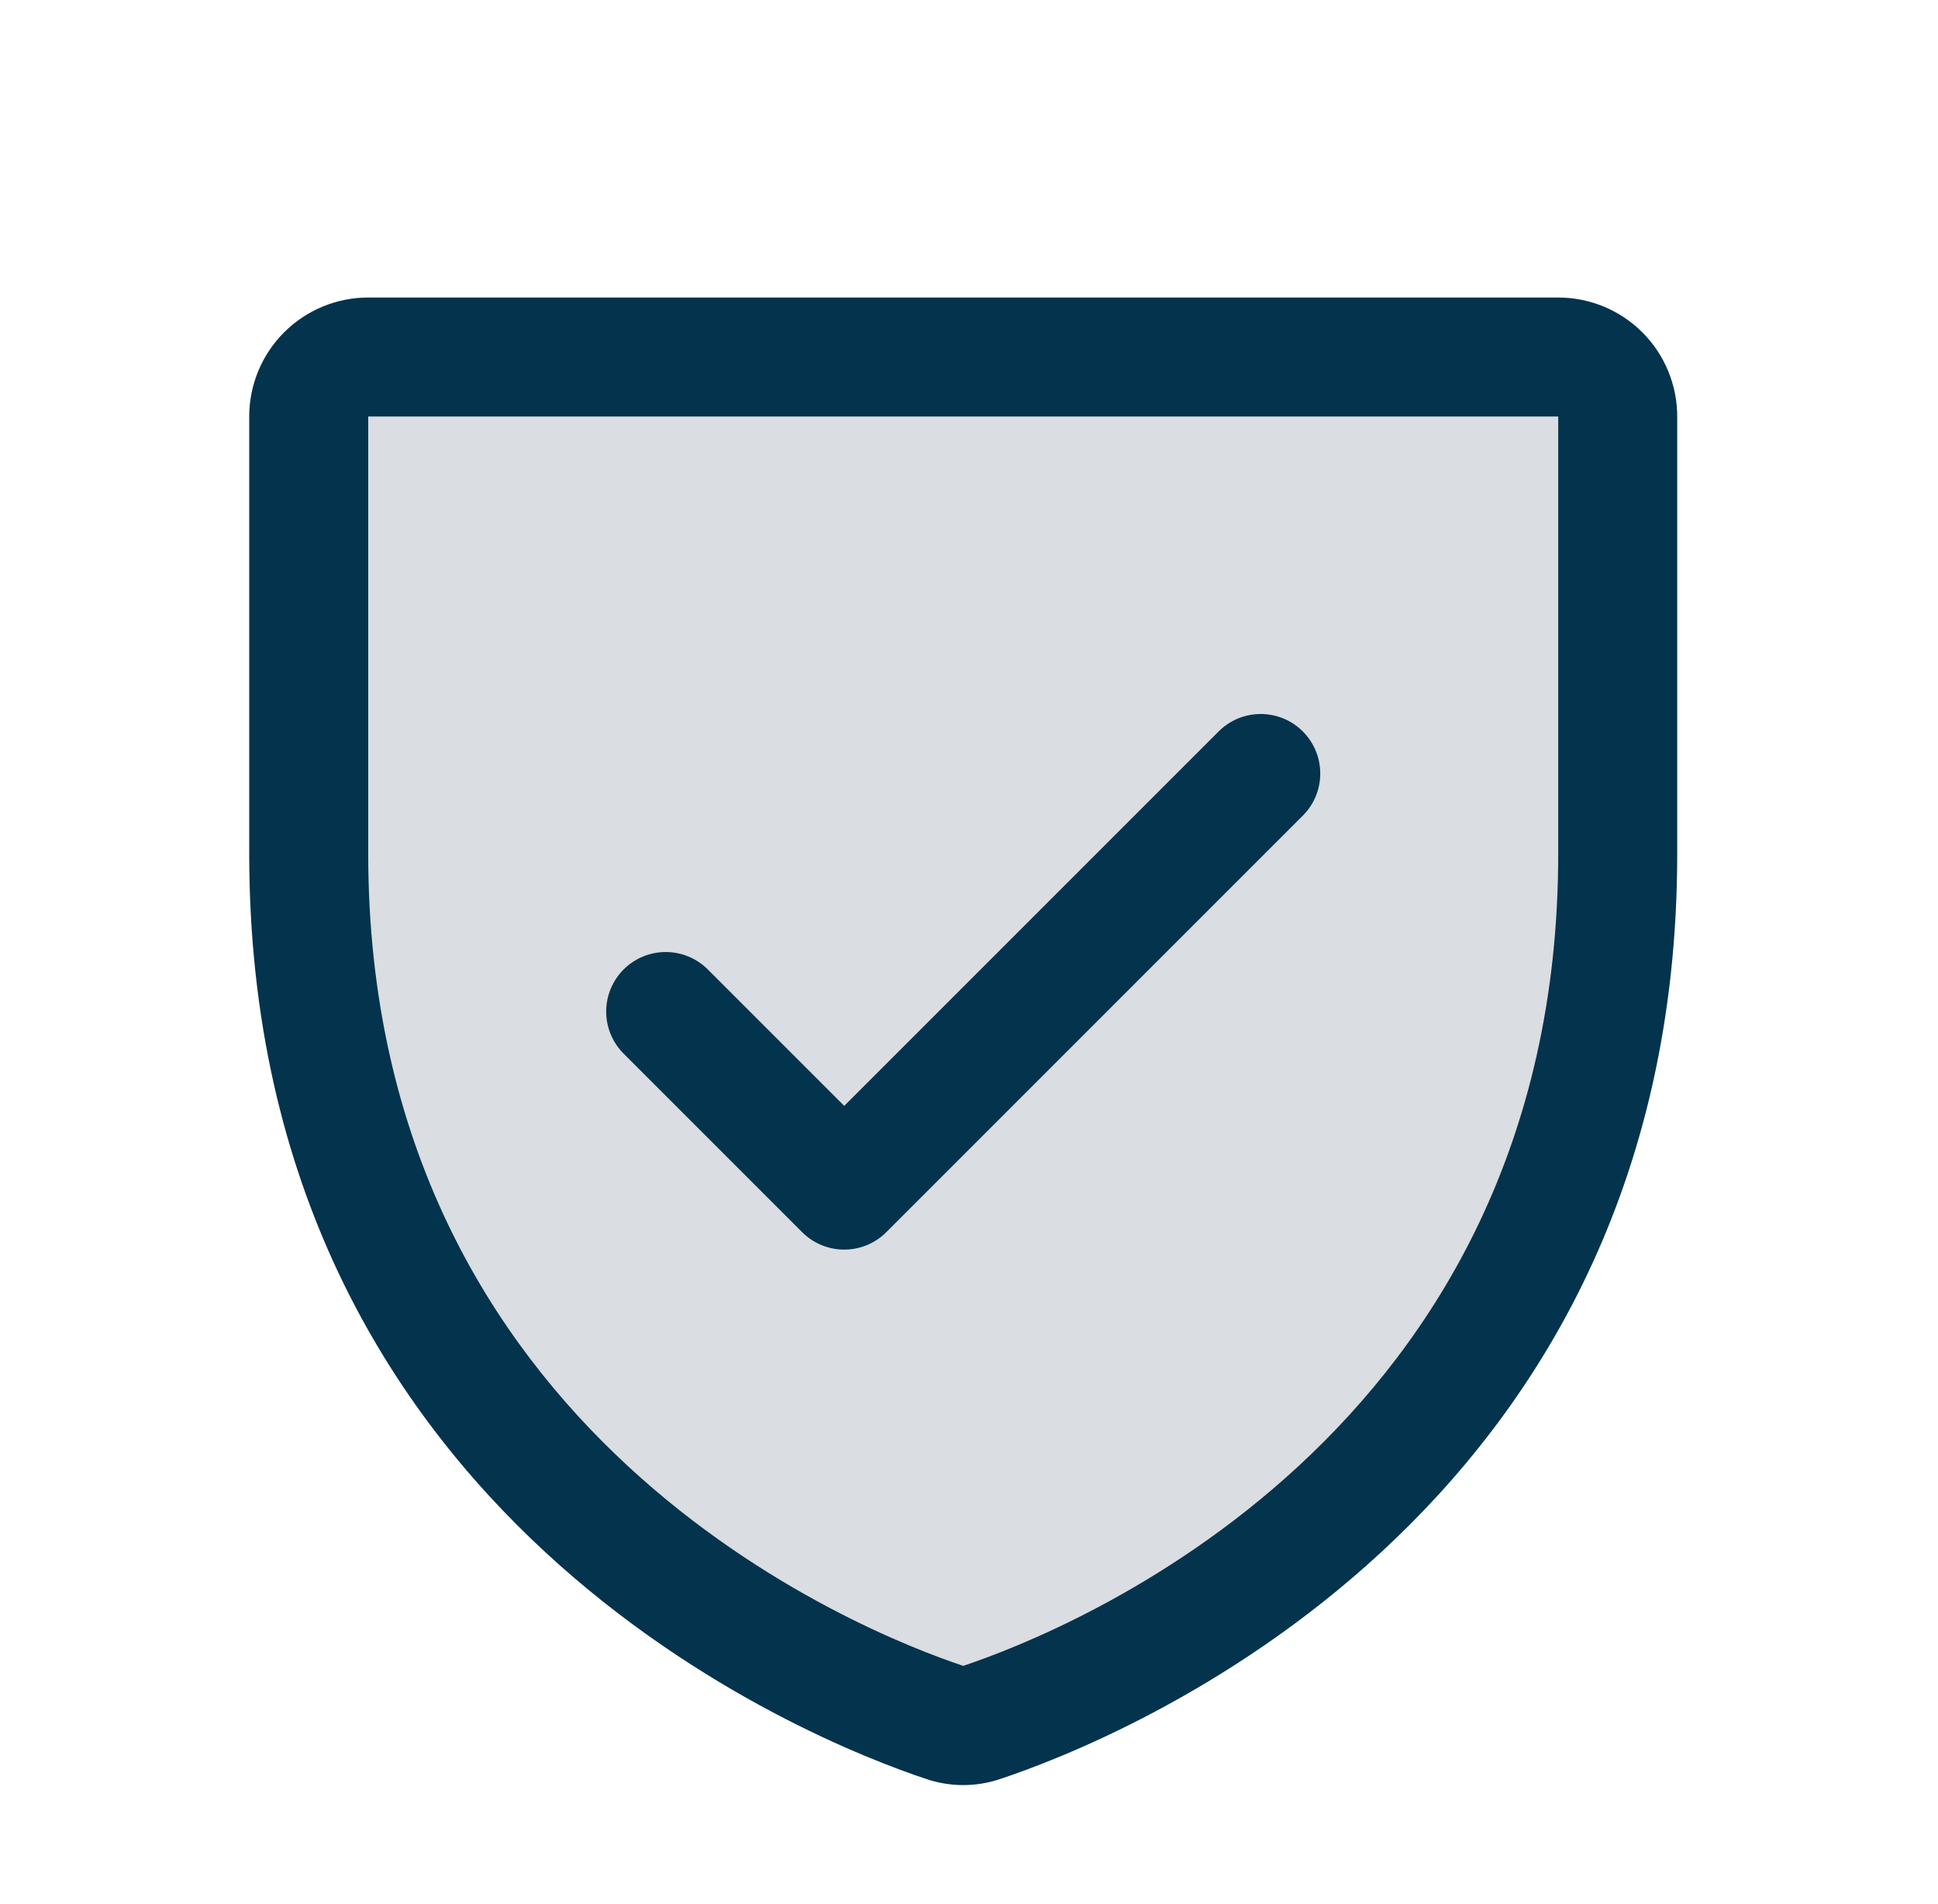
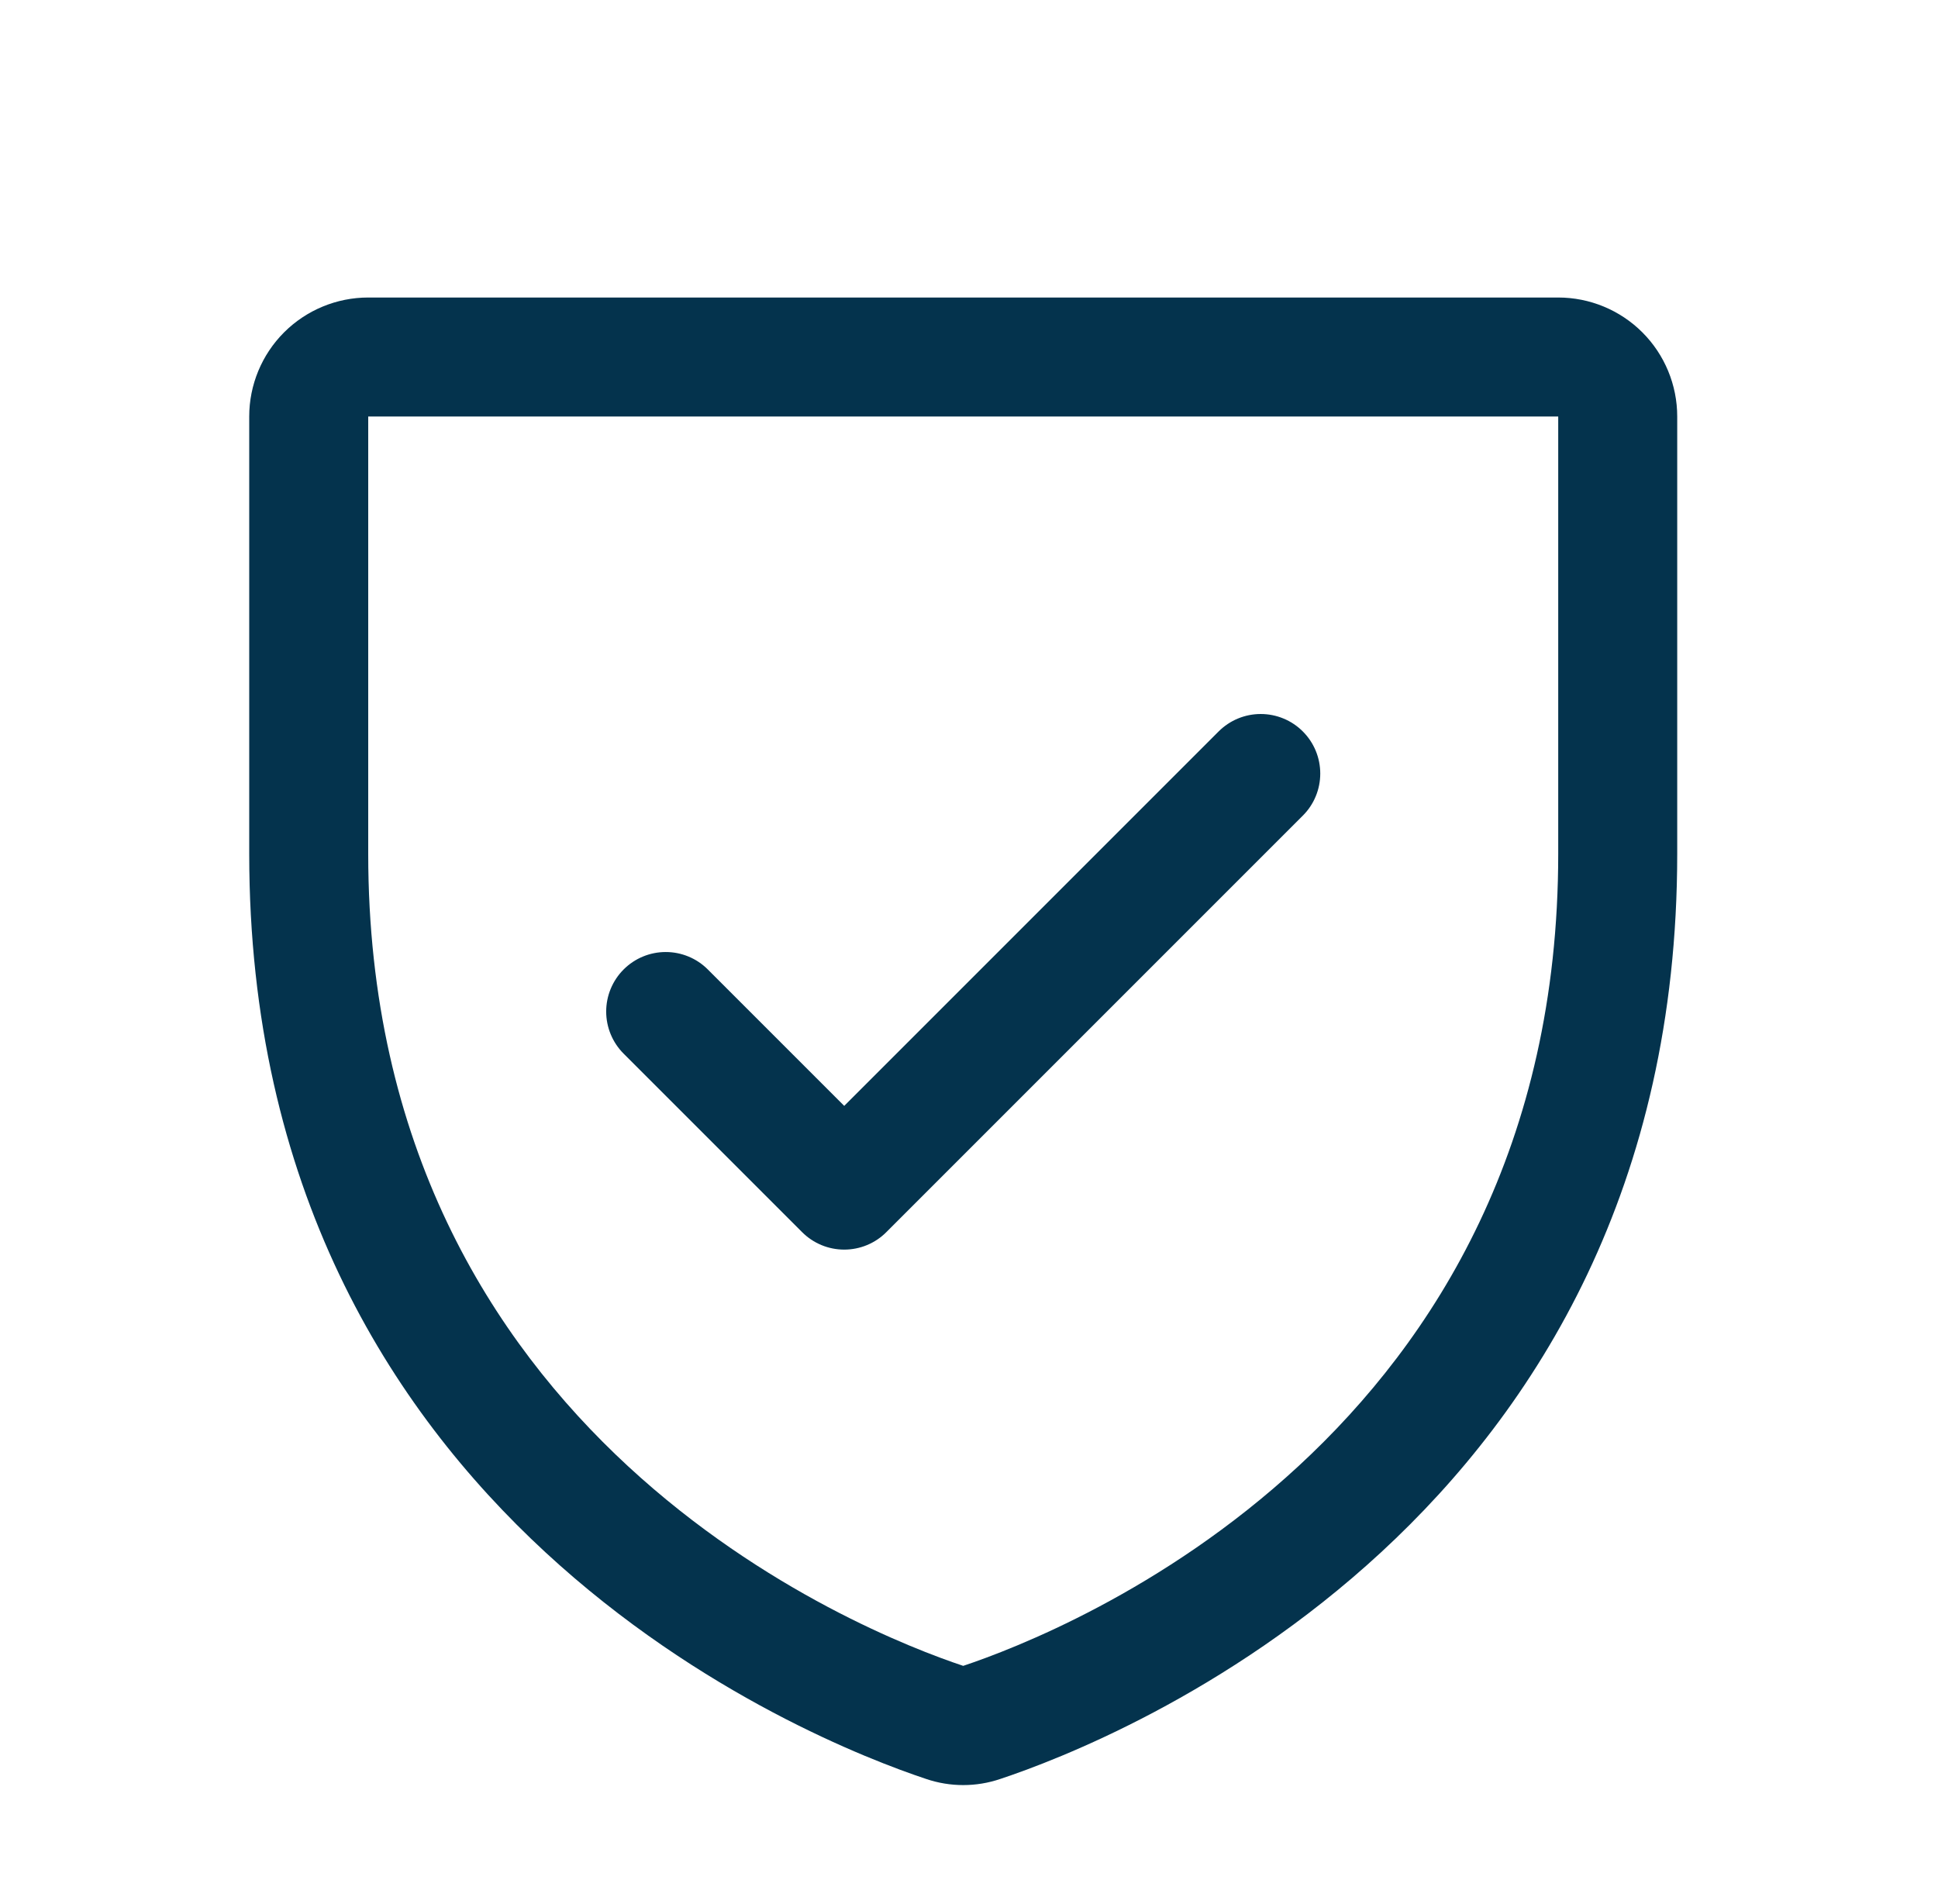
<svg xmlns="http://www.w3.org/2000/svg" width="57" height="56" viewBox="0 0 57 56" fill="none">
  <g id="shield-duotone">
-     <path id="Vector" opacity="0.2" d="M47.58 12.25V25.106C47.58 43.52 31.981 49.621 28.868 50.656C28.52 50.776 28.141 50.776 27.792 50.656C24.679 49.626 9.08 43.531 9.08 25.11V12.25C9.08 11.786 9.264 11.341 9.593 11.013C9.921 10.684 10.366 10.5 10.83 10.5H45.83C46.294 10.5 46.739 10.684 47.068 11.013C47.396 11.341 47.58 11.786 47.58 12.25Z" fill="#475569" />
    <path id="Vector_2" d="M45.83 8.75H10.83C9.902 8.75 9.012 9.119 8.355 9.775C7.699 10.431 7.33 11.322 7.33 12.25V25.108C7.33 44.71 23.916 51.214 27.236 52.318C27.946 52.56 28.715 52.56 29.424 52.318C32.749 51.214 49.33 44.71 49.33 25.108V12.25C49.33 11.322 48.961 10.431 48.305 9.775C47.649 9.119 46.758 8.75 45.83 8.75ZM45.83 25.11C45.83 42.265 31.316 47.996 28.33 48.993C25.37 48.007 10.83 42.28 10.83 25.11V12.25H45.83V25.11ZM18.342 30.988C18.014 30.66 17.829 30.214 17.829 29.75C17.829 29.286 18.014 28.84 18.342 28.512C18.67 28.183 19.116 27.999 19.58 27.999C20.044 27.999 20.49 28.183 20.818 28.512L24.83 32.524L35.842 21.512C36.005 21.349 36.198 21.22 36.41 21.132C36.622 21.044 36.85 20.999 37.08 20.999C37.31 20.999 37.538 21.044 37.75 21.132C37.963 21.22 38.156 21.349 38.318 21.512C38.481 21.674 38.61 21.867 38.698 22.08C38.786 22.292 38.831 22.52 38.831 22.75C38.831 22.98 38.786 23.208 38.698 23.42C38.61 23.633 38.481 23.826 38.318 23.988L26.068 36.238C25.906 36.401 25.713 36.53 25.5 36.618C25.288 36.706 25.06 36.751 24.83 36.751C24.6 36.751 24.372 36.706 24.16 36.618C23.948 36.53 23.755 36.401 23.592 36.238L18.342 30.988Z" fill="#04334D" />
  </g>
</svg>